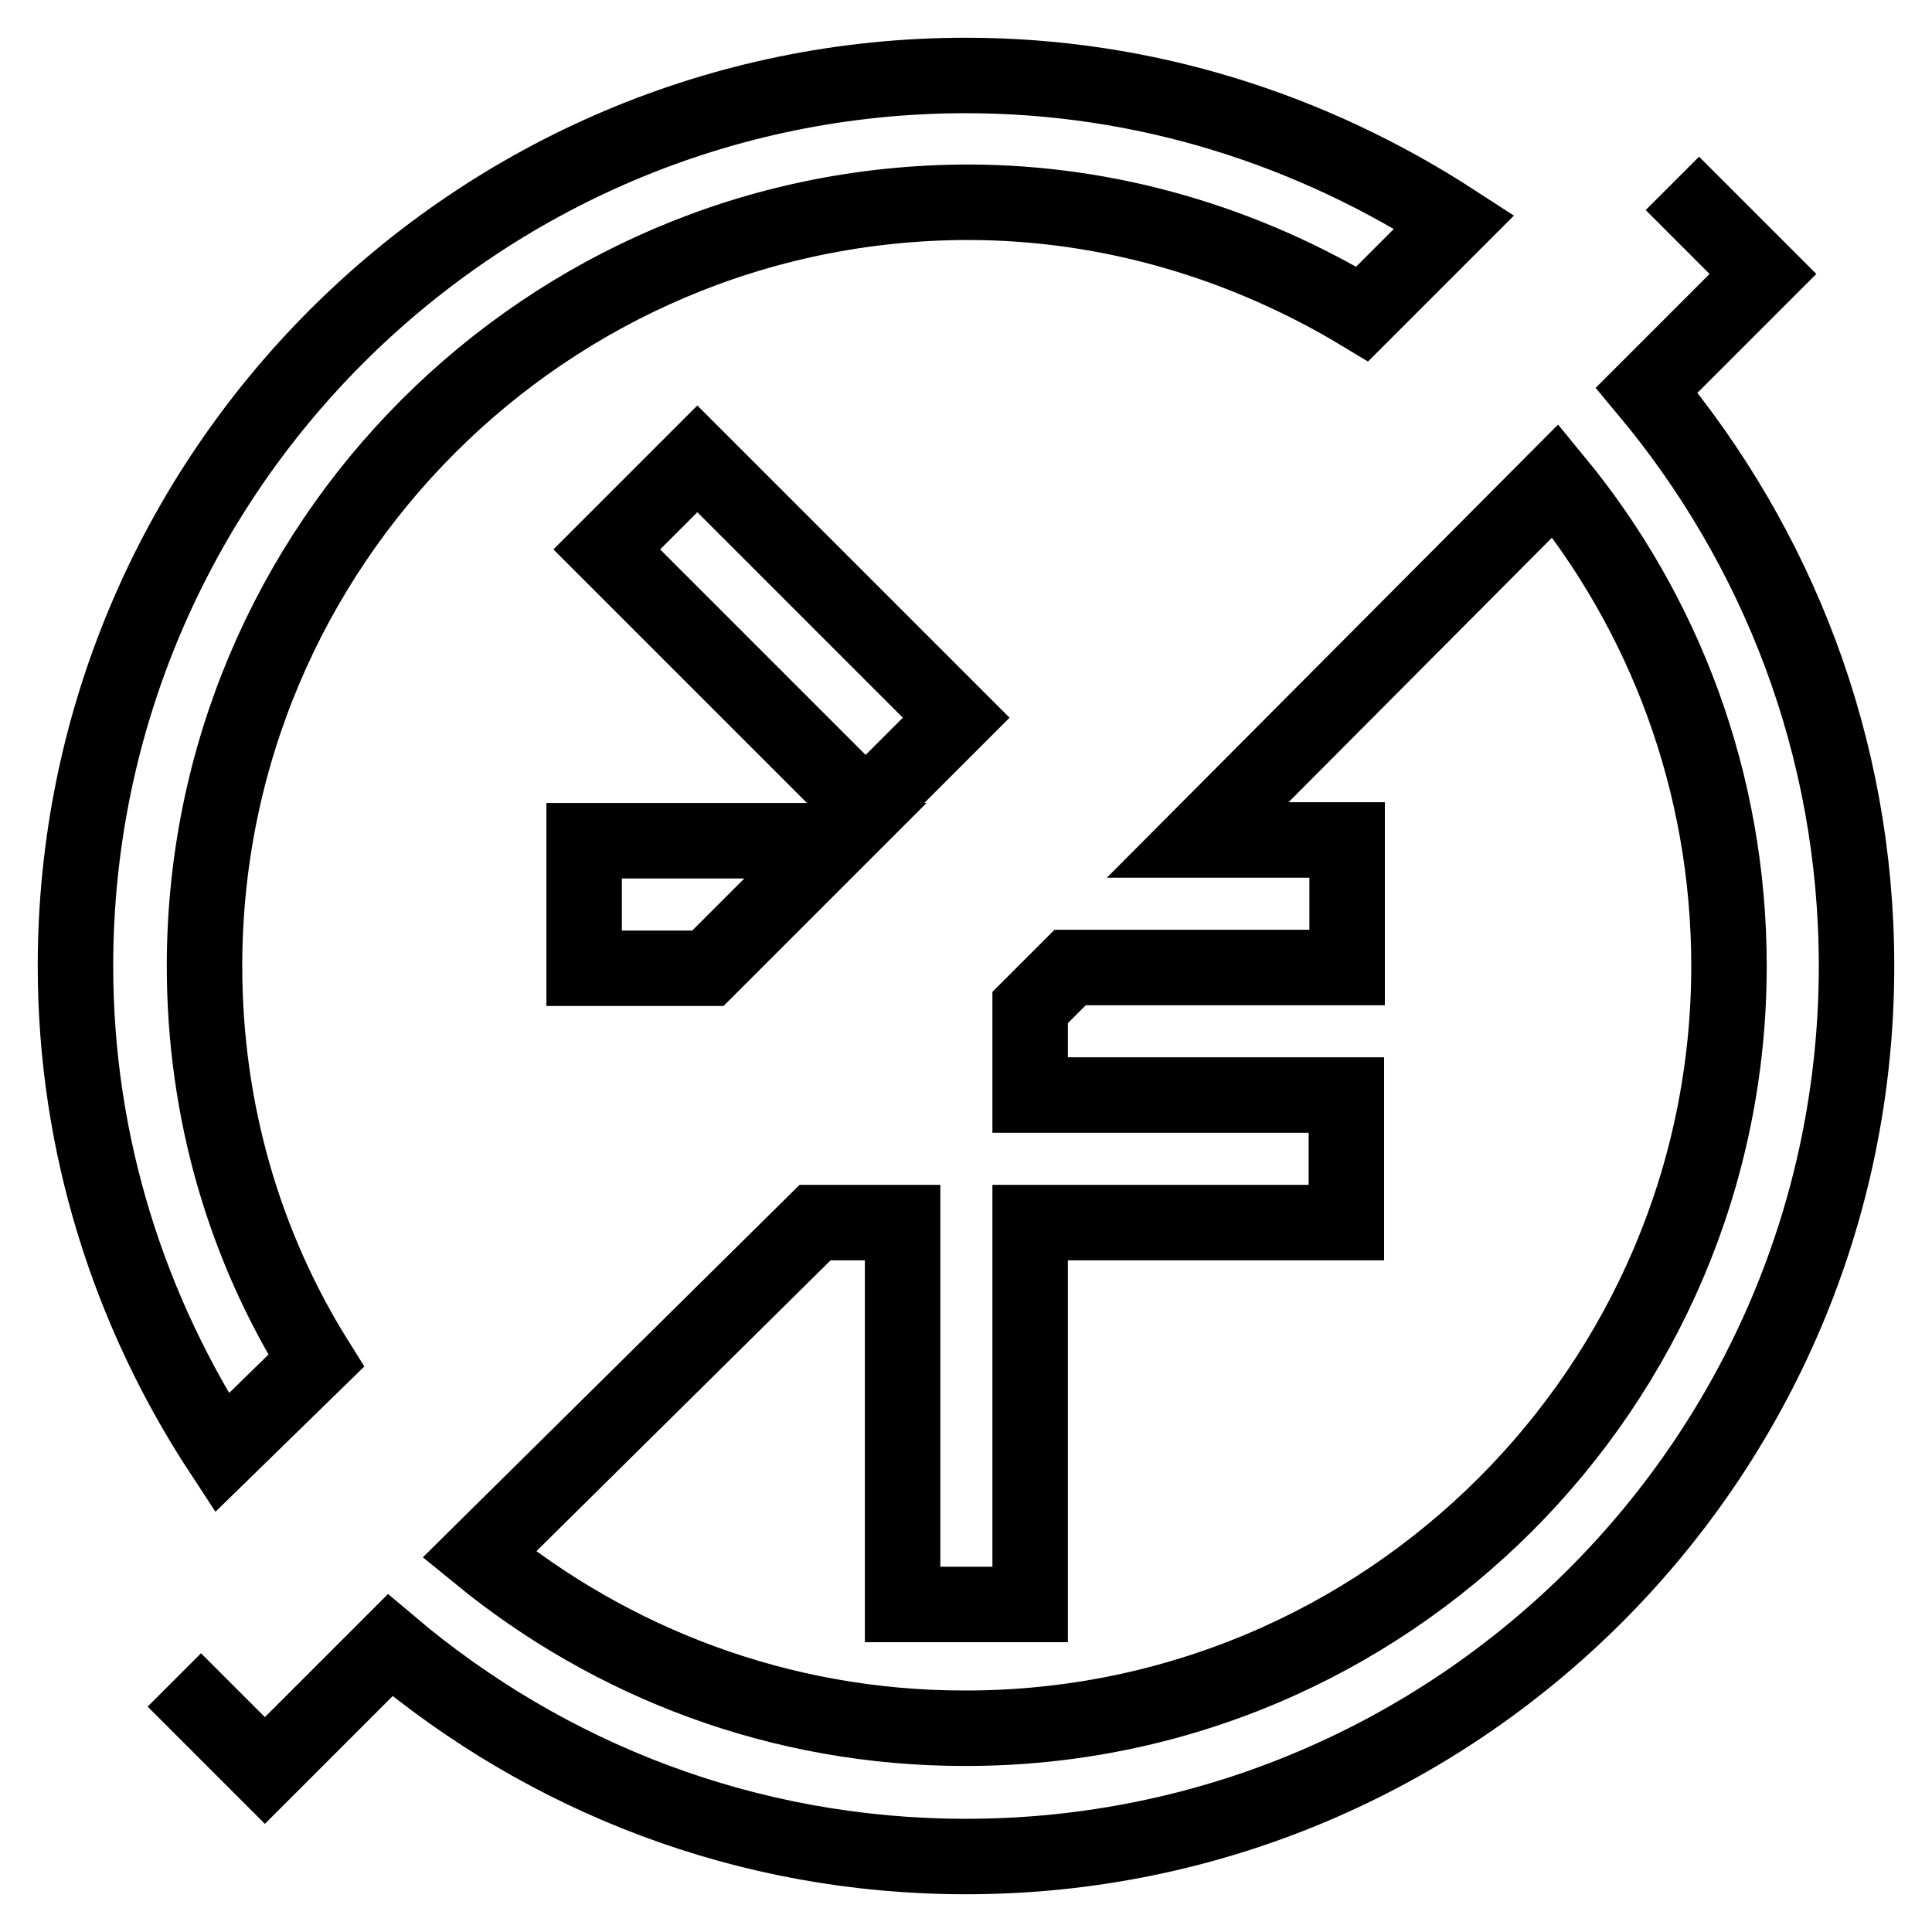
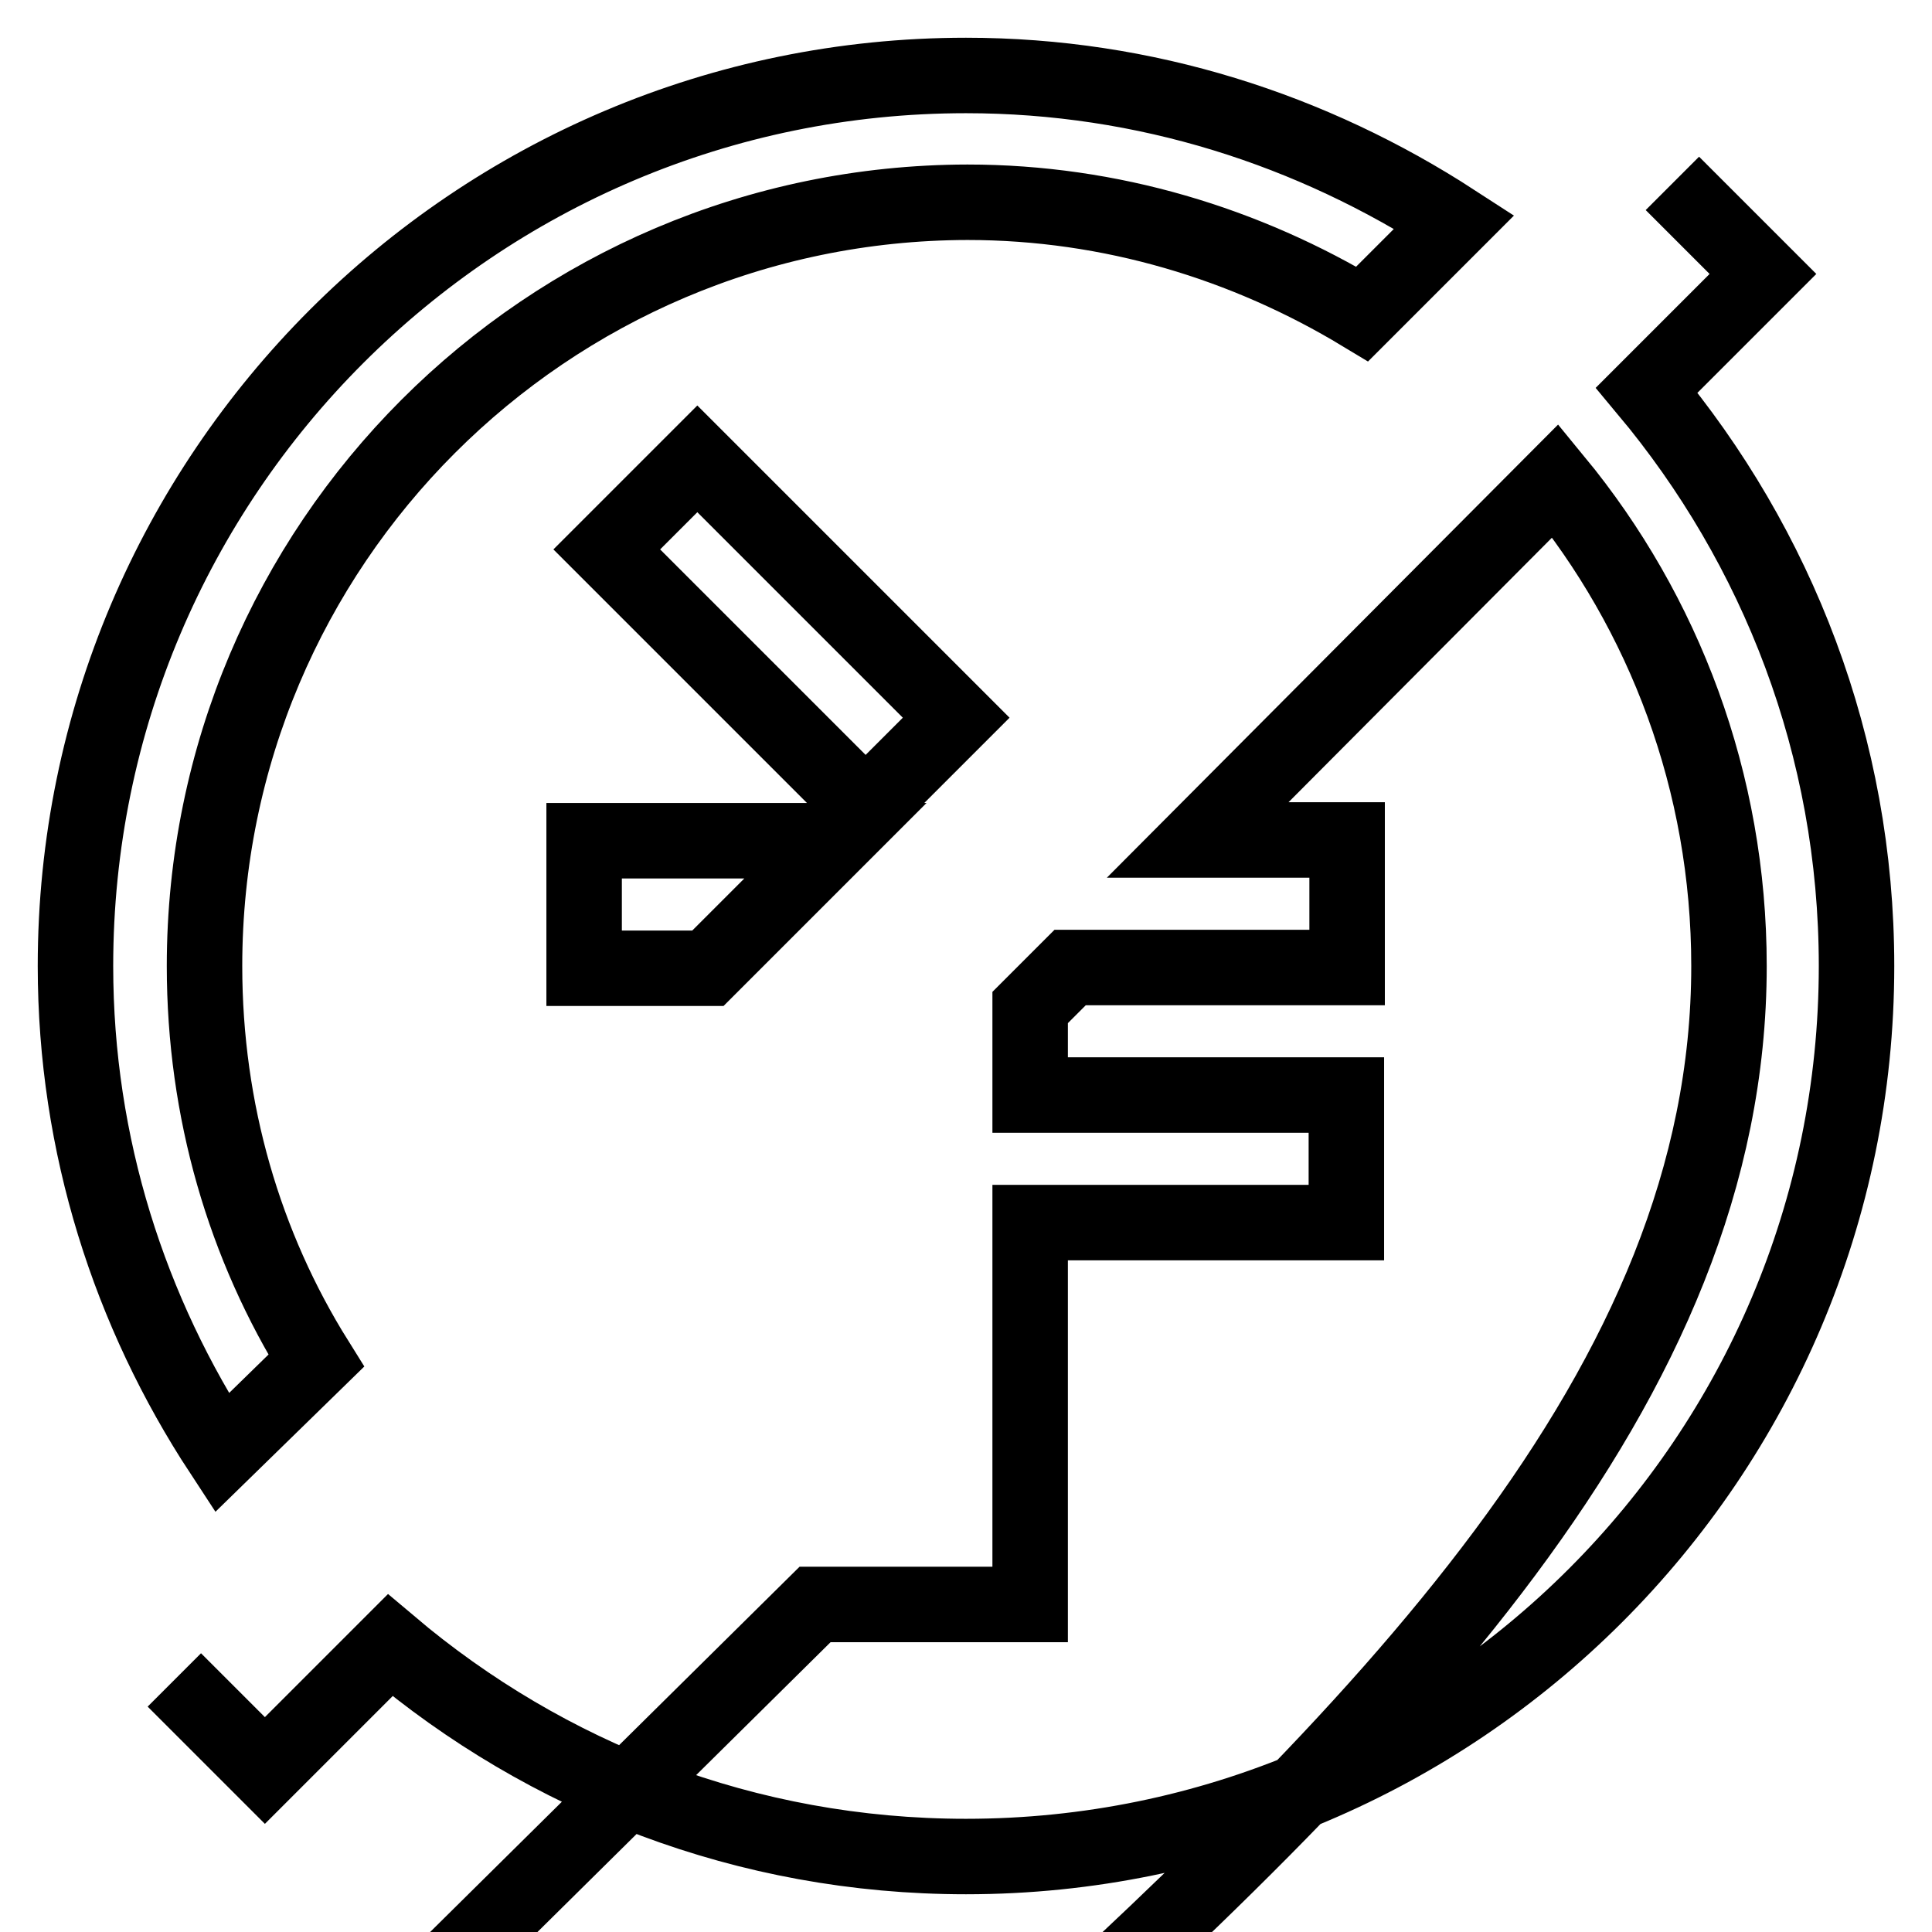
<svg xmlns="http://www.w3.org/2000/svg" version="1.1" x="0px" y="0px" viewBox="0 0 256 256" enable-background="new 0 0 256 256" xml:space="preserve">
  <g>
-     <path stroke-width="10" fill-opacity="0" stroke="#000000" d="M29.4,192.5C17.2,173.9,10,151.8,10,128C10,62.9,62.9,10,128,10c23.8,0,45.9,7.2,64.7,19.4l-12.2,12.2 c-15.4-9.3-33.3-14.8-52.3-14.8C72.4,26.9,27.1,72.2,27.1,128c0,19.2,5.3,37.1,14.8,52.3L29.4,192.5L29.4,192.5z M77.4,111.4v16.9 h16.4l16.9-16.9H77.4z M92.4,60.8l-12,12l34.3,34.3l12-12L92.4,60.8z M221.6,24.3l12,12l-15.4,15.4C235.5,72.4,246,98.9,246,128 c0,65.1-52.9,118-118,118c-29.1,0-55.6-10.5-76.3-28l-16.6,16.6l-12-12 M229.1,128c0-24.4-8.6-46.8-23-64.3l-47.4,47.6h19.8v16.9 h-36.7l-5.3,5.3v11.6h41.9v16.9h-41.9v50.6h-16.9v-50.6h-11.6l-44.5,44c17.5,14.3,39.8,23,64.3,23 C183.8,229.1,229.1,183.6,229.1,128z" />
+     <path stroke-width="10" fill-opacity="0" stroke="#000000" d="M29.4,192.5C17.2,173.9,10,151.8,10,128C10,62.9,62.9,10,128,10c23.8,0,45.9,7.2,64.7,19.4l-12.2,12.2 c-15.4-9.3-33.3-14.8-52.3-14.8C72.4,26.9,27.1,72.2,27.1,128c0,19.2,5.3,37.1,14.8,52.3L29.4,192.5L29.4,192.5z M77.4,111.4v16.9 h16.4l16.9-16.9H77.4z M92.4,60.8l-12,12l34.3,34.3l12-12L92.4,60.8z M221.6,24.3l12,12l-15.4,15.4C235.5,72.4,246,98.9,246,128 c0,65.1-52.9,118-118,118c-29.1,0-55.6-10.5-76.3-28l-16.6,16.6l-12-12 M229.1,128c0-24.4-8.6-46.8-23-64.3l-47.4,47.6h19.8v16.9 h-36.7l-5.3,5.3v11.6h41.9v16.9h-41.9v50.6h-16.9h-11.6l-44.5,44c17.5,14.3,39.8,23,64.3,23 C183.8,229.1,229.1,183.6,229.1,128z" />
  </g>
</svg>